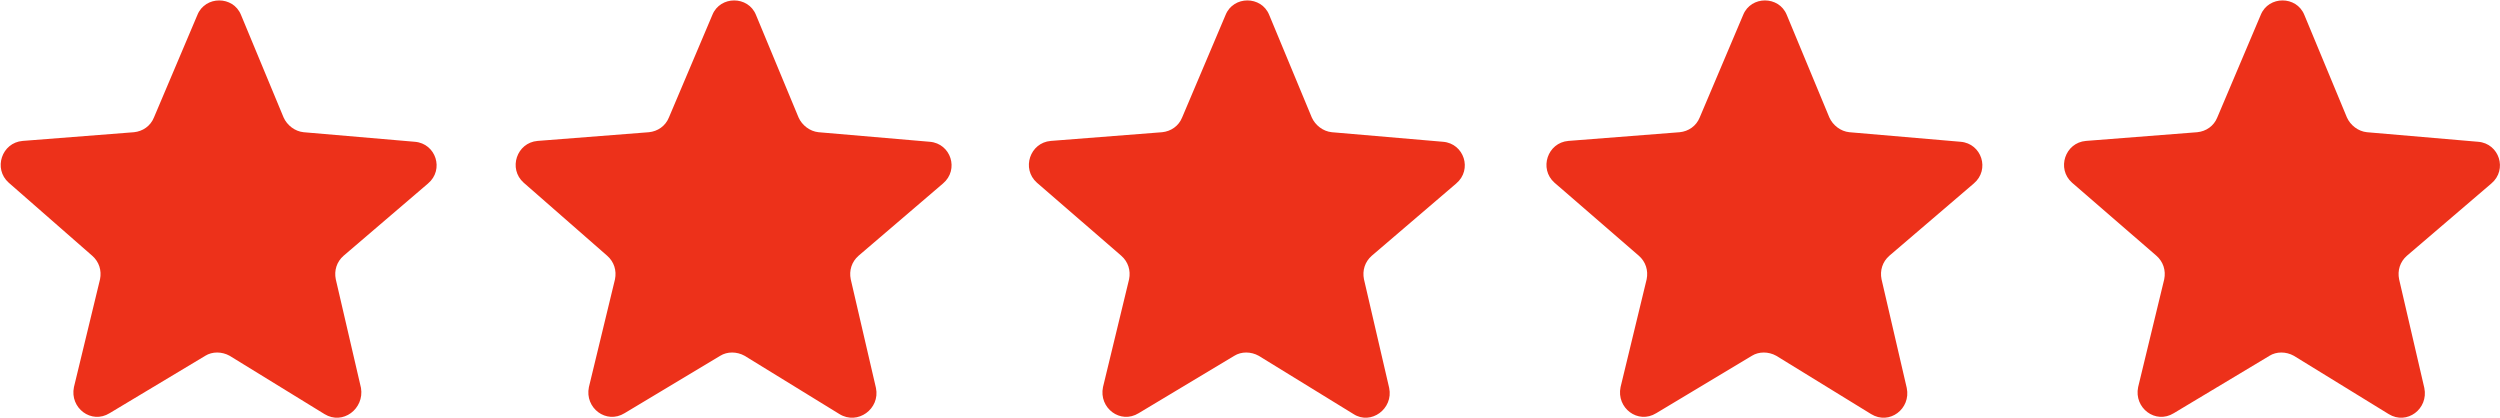
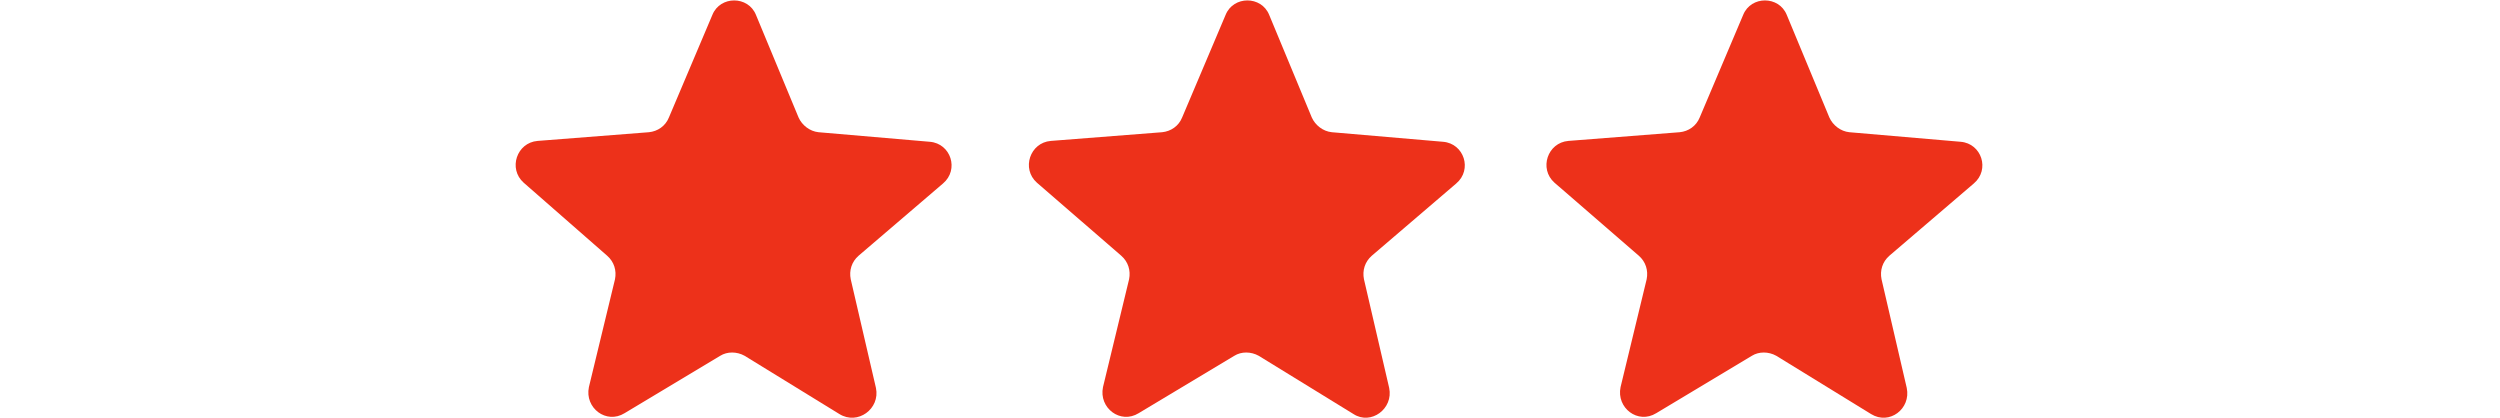
<svg xmlns="http://www.w3.org/2000/svg" version="1.1" id="Layer_1" x="0px" y="0px" viewBox="0 0 287.4 48" style="enable-background:new 0 0 287.4 48;" xml:space="preserve">
  <style type="text/css">
	.st0{fill:#ED311A;}
</style>
  <title>Icon / Reviews-array</title>
  <desc>Created with Sketch.</desc>
-   <path class="st0" d="M37.3,47.6l-10.9-6.7c-0.9-0.5-2-0.5-2.8,0l-11,6.6c-2.1,1.3-4.6-0.6-4.1-3l3-12.4c0.2-1-0.1-2-0.9-2.7L1,21  c-1.8-1.6-0.8-4.6,1.6-4.8l12.8-1c1-0.1,1.9-0.7,2.3-1.7l5-11.8c0.9-2.2,4.1-2.2,5,0l4.9,11.8c0.4,0.9,1.3,1.6,2.3,1.7l12.8,1.1  c2.4,0.2,3.4,3.2,1.5,4.8l-9.7,8.3c-0.8,0.7-1.1,1.7-0.9,2.7l2.9,12.5C41.9,47,39.4,48.9,37.3,47.6z" />
  <path class="st0" d="M96.5,47.6l-10.9-6.7c-0.9-0.5-2-0.5-2.8,0l-11,6.6c-2.1,1.3-4.6-0.6-4.1-3l3-12.4c0.2-1-0.1-2-0.9-2.7L60.2,21  c-1.8-1.6-0.8-4.6,1.6-4.8l12.8-1c1-0.1,1.9-0.7,2.3-1.7l5-11.8c0.9-2.2,4.1-2.2,5,0l4.9,11.8c0.4,0.9,1.3,1.6,2.3,1.7l12.8,1.1  c2.4,0.2,3.4,3.2,1.5,4.8l-9.7,8.3c-0.8,0.7-1.1,1.7-0.9,2.7l2.9,12.5C101.2,47,98.6,48.9,96.5,47.6z" />
  <path class="st0" d="M155.6,47.6l-10.9-6.7c-0.9-0.5-2-0.5-2.8,0l-11,6.6c-2.1,1.3-4.6-0.6-4.1-3l3-12.4c0.2-1-0.1-2-0.9-2.7  l-9.7-8.4c-1.8-1.6-0.8-4.6,1.6-4.8l12.8-1c1-0.1,1.9-0.7,2.3-1.7l5-11.8c0.9-2.2,4.1-2.2,5,0l4.9,11.8c0.4,0.9,1.3,1.6,2.3,1.7  l12.8,1.1c2.4,0.2,3.4,3.2,1.5,4.8l-9.7,8.3c-0.8,0.7-1.1,1.7-0.9,2.7l2.9,12.5C160.2,47,157.6,48.9,155.6,47.6z" />
  <path class="st0" d="M215.1,47.6l-10.9-6.7c-0.9-0.5-2-0.5-2.8,0l-11,6.6c-2.1,1.3-4.6-0.6-4.1-3l3-12.4c0.2-1-0.1-2-0.9-2.7  l-9.7-8.4c-1.8-1.6-0.8-4.6,1.6-4.8l12.8-1c1-0.1,1.9-0.7,2.3-1.7l5-11.8c0.9-2.2,4.1-2.2,5,0l4.9,11.8c0.4,0.9,1.3,1.6,2.3,1.7  l12.8,1.1c2.4,0.2,3.4,3.2,1.5,4.8l-9.7,8.3c-0.8,0.7-1.1,1.7-0.9,2.7l2.9,12.5C219.7,47,217.2,48.9,215.1,47.6z" />
-   <path class="st0" d="M274.6,47.6l-10.9-6.7c-0.9-0.5-2-0.5-2.8,0l-11,6.6c-2.1,1.3-4.6-0.6-4.1-3l3-12.4c0.2-1-0.1-2-0.9-2.7  l-9.7-8.4c-1.8-1.6-0.8-4.6,1.6-4.8l12.8-1c1-0.1,1.9-0.7,2.3-1.7l5-11.8c0.9-2.2,4.1-2.2,5,0l4.9,11.8c0.4,0.9,1.3,1.6,2.3,1.7  l12.8,1.1c2.4,0.2,3.4,3.2,1.5,4.8l-9.7,8.3c-0.8,0.7-1.1,1.7-0.9,2.7l2.9,12.5C279.2,47,276.7,48.9,274.6,47.6z" />
</svg>